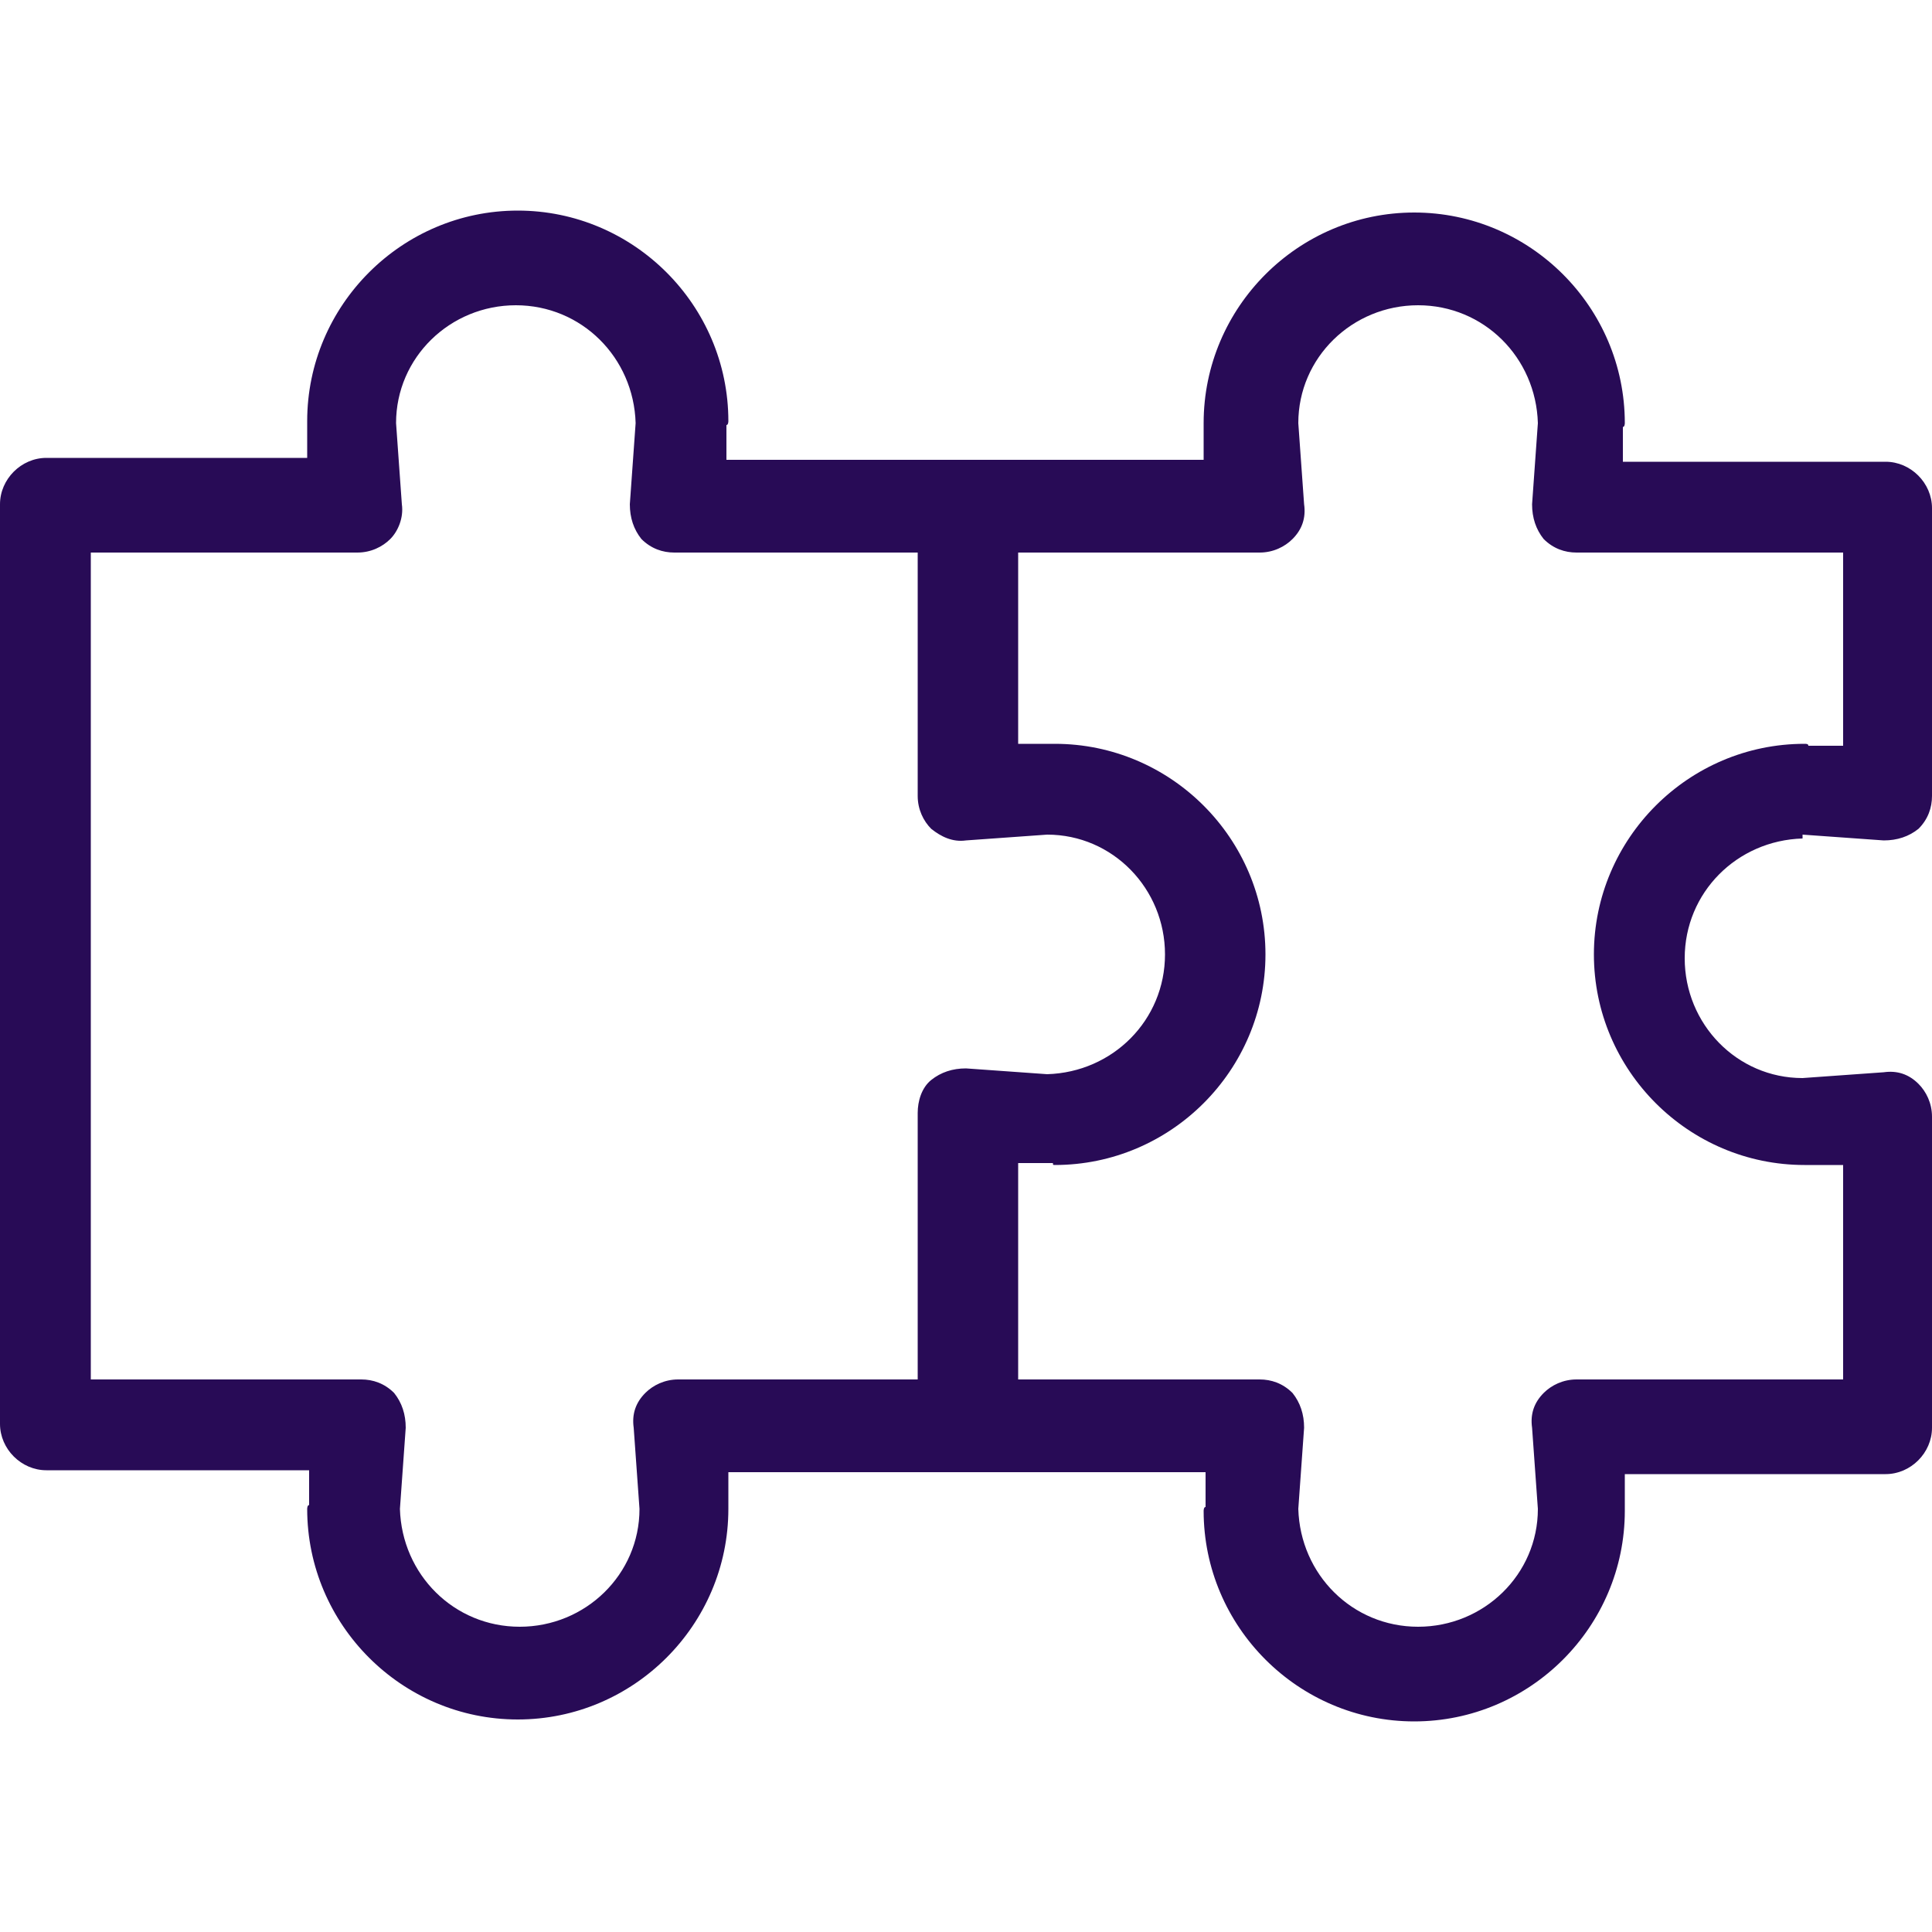
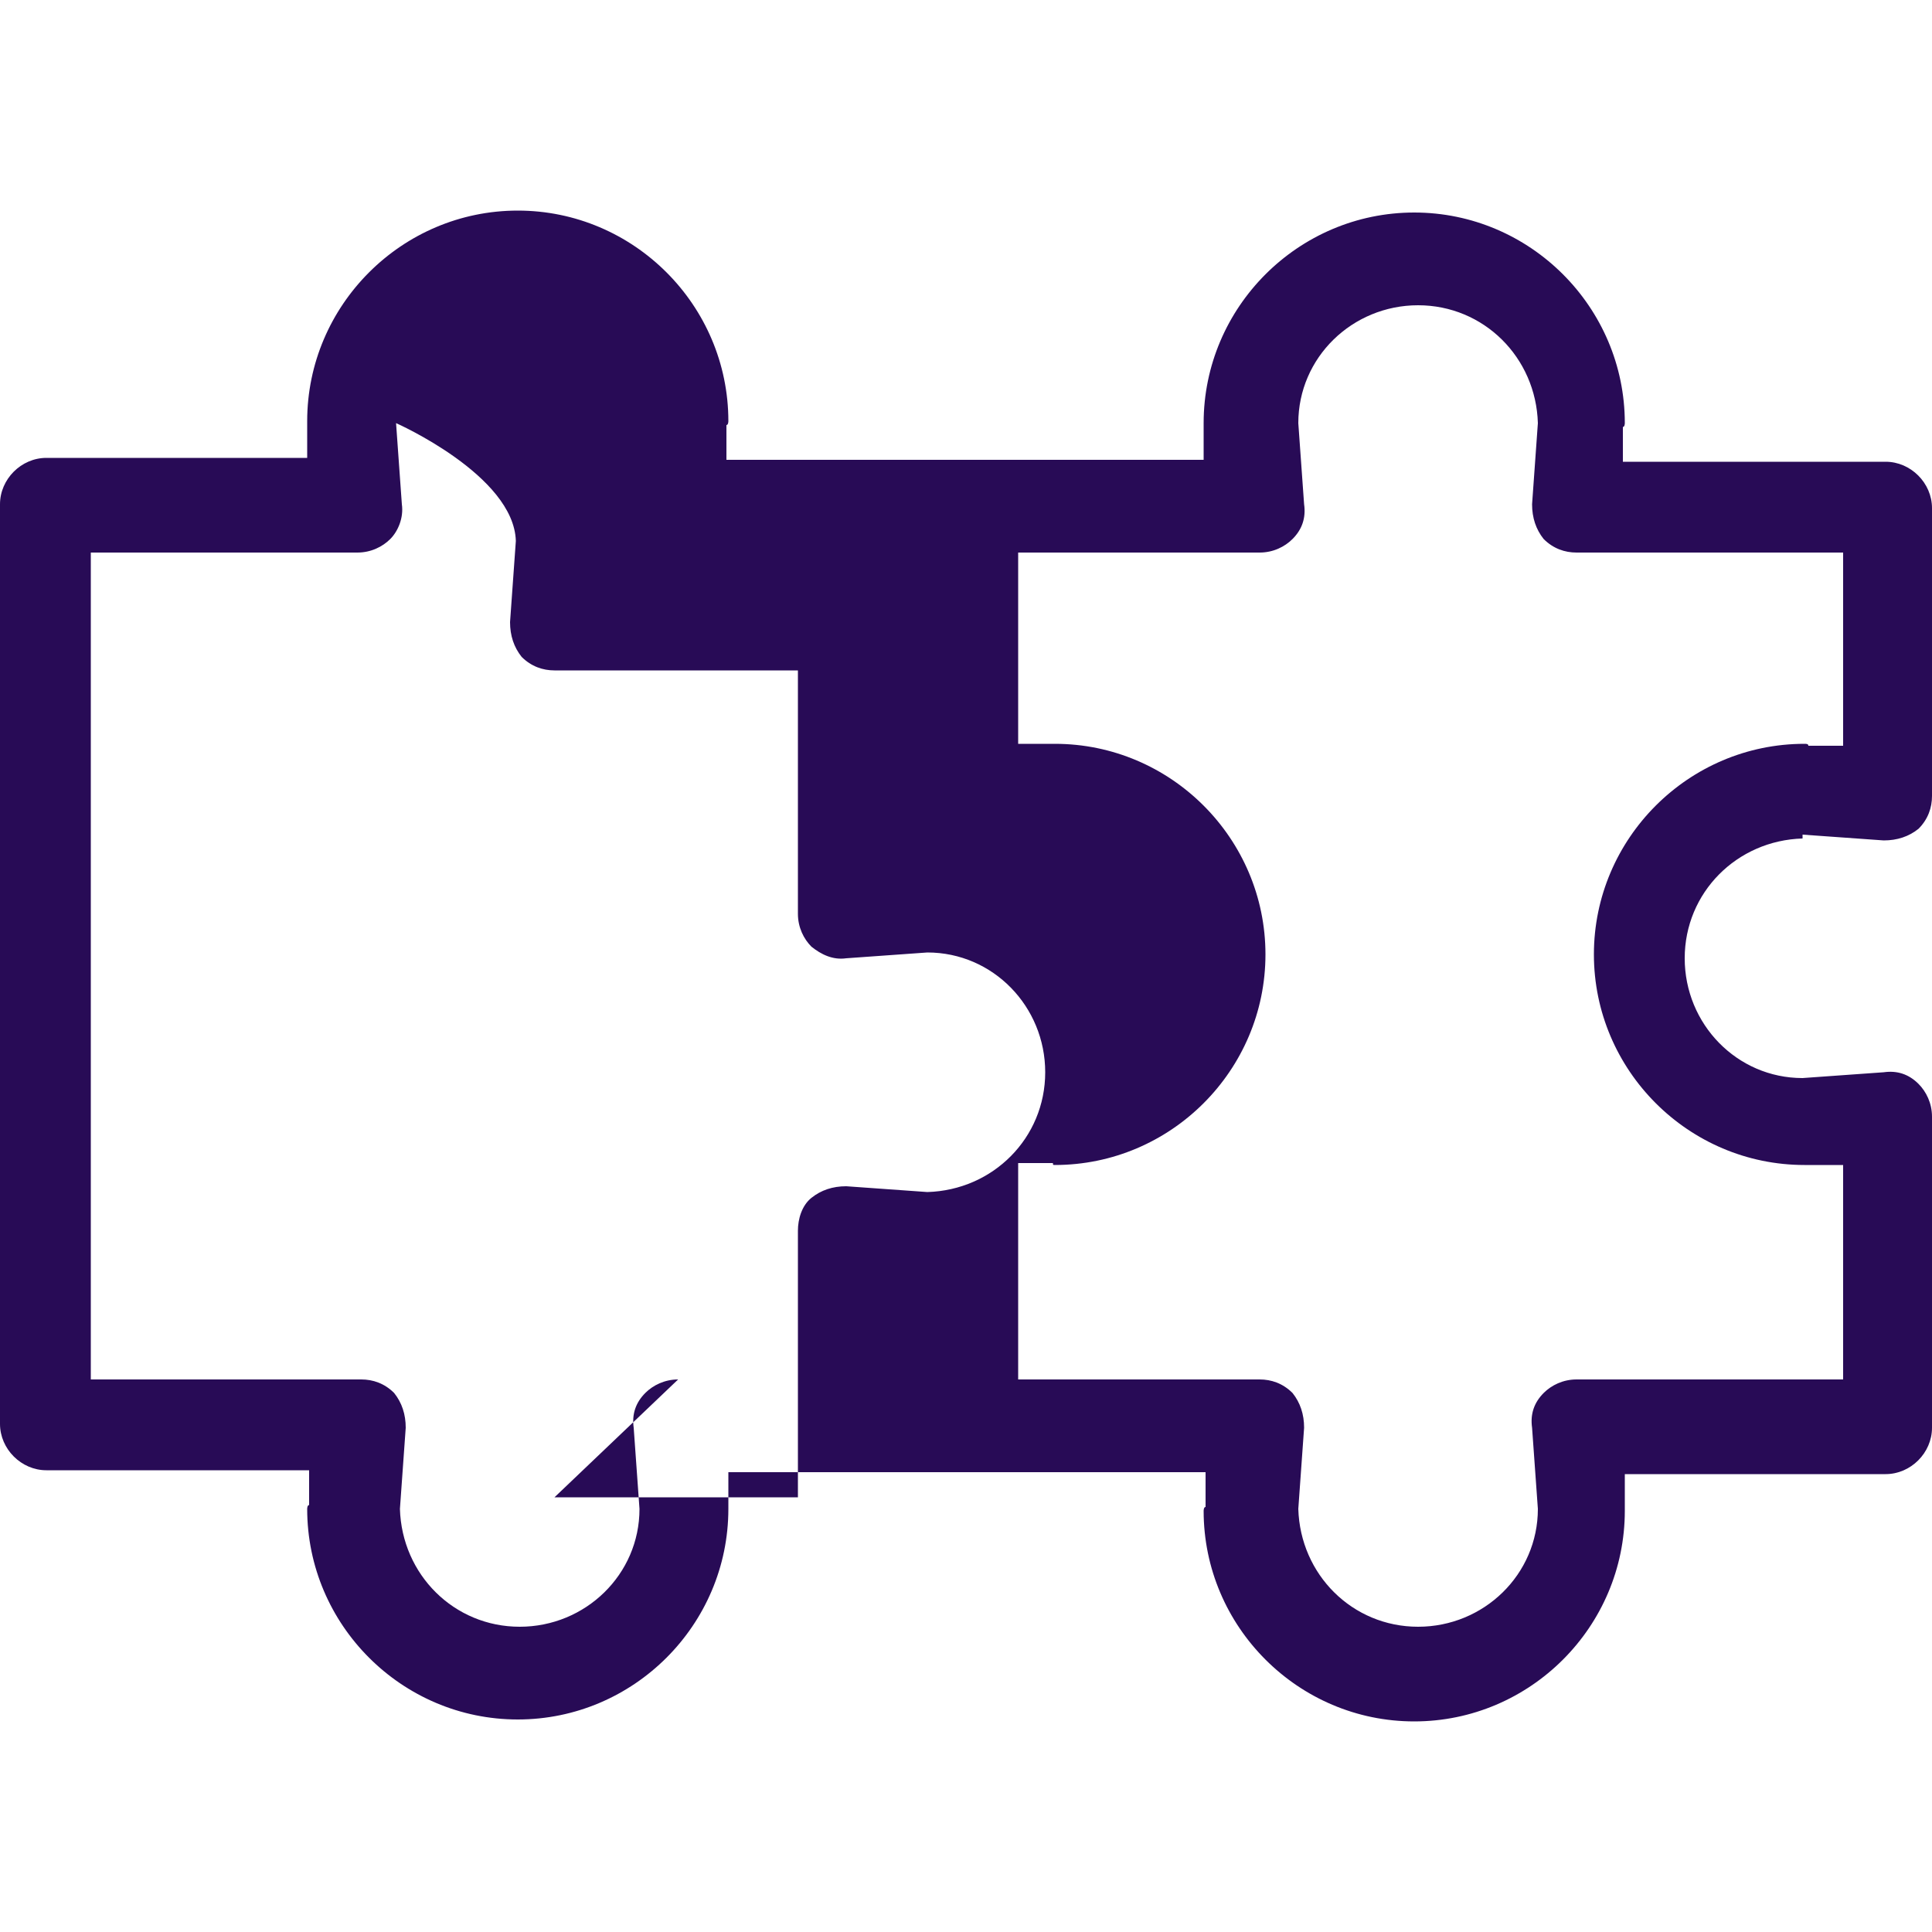
<svg xmlns="http://www.w3.org/2000/svg" id="Layer_1" data-name="Layer 1" version="1.1" viewBox="0 0 100 100">
  <defs>
    <style>
      .cls-1 {
        fill: #280b56;
        stroke-width: 0px;
      }
    </style>
  </defs>
-   <path class="cls-1" d="M93.3,43.2l4.2.3c.7,0,1.3-.2,1.8-.6.5-.5.7-1.1.7-1.7v-14.9c0-1.3-1.1-2.4-2.4-2.4h-13.6v-1.8c.1,0,.1-.2.1-.2,0-6-4.9-10.9-10.9-10.9s-10.9,4.9-10.9,10.9v1.9c.1,0-24.7,0-24.7,0v-1.8c.1,0,.1-.2.1-.2,0-6-4.9-10.9-10.9-10.9s-10.9,4.9-10.9,10.9v1.9c.1,0-13.5,0-13.5,0-1.3,0-2.4,1.1-2.4,2.4v47.6c0,1.3,1.1,2.4,2.4,2.4h13.6v1.8c-.1,0-.1.2-.1.2,0,6,4.9,10.9,10.9,10.9s10.9-4.9,10.9-10.9v-1.9c-.1,0,24.7,0,24.7,0v1.8c-.1,0-.1.2-.1.2,0,6,4.9,10.9,10.9,10.9s10.9-4.9,10.9-10.9v-1.9c-.1,0,13.5,0,13.5,0,1.3,0,2.4-1.1,2.4-2.4v-16.1c0-.7-.3-1.3-.7-1.7-.5-.5-1.1-.7-1.8-.6l-4.2.3c-3.4,0-6.1-2.8-6.1-6.2s2.7-6.1,6.1-6.2h0ZM35.1,71.4c-.7,0-1.3.3-1.7.7-.5.5-.7,1.1-.6,1.8l.3,4.2c0,3.4-2.8,6.1-6.2,6.1s-6.1-2.7-6.2-6.1l.3-4.2c0-.7-.2-1.3-.6-1.8-.5-.5-1.1-.7-1.7-.7H4.7V28.6h13.8c.7,0,1.3-.3,1.7-.7s.7-1.1.6-1.8l-.3-4.2c0-3.4,2.8-6.1,6.2-6.1s6.1,2.7,6.2,6.1l-.3,4.2c0,.7.2,1.3.6,1.8.5.5,1.1.7,1.7.7h12.6v12.6c0,.7.3,1.3.7,1.7.5.4,1.1.7,1.8.6l4.2-.3c3.4,0,6.1,2.8,6.1,6.2s-2.7,6.1-6.1,6.2l-4.2-.3c-.7,0-1.3.2-1.8.6-.5.4-.7,1.1-.7,1.7v13.8h-12.6ZM93.4,60.3s0,0,.2,0h1.8c0-.1,0,11.1,0,11.1h-13.8c-.7,0-1.3.3-1.7.7-.5.5-.7,1.1-.6,1.8l.3,4.2c0,3.4-2.8,6.1-6.2,6.1s-6.1-2.7-6.2-6.1l.3-4.2c0-.7-.2-1.3-.6-1.8-.5-.5-1.1-.7-1.7-.7h-12.5v-11.2h1.8c0,.1,0,.1.1.1,6,0,10.9-4.9,10.9-10.9s-4.9-10.9-10.9-10.9,0,0-.1,0h-1.8c0,.1,0-9.9,0-9.9h12.5c.7,0,1.3-.3,1.7-.7.5-.5.7-1.1.6-1.8l-.3-4.2c0-3.4,2.8-6.1,6.2-6.1s6.1,2.7,6.2,6.1l-.3,4.2c0,.7.2,1.3.6,1.8.5.5,1.1.7,1.7.7h13.8v10h-1.8c0-.1-.1-.1-.2-.1-6,0-10.9,4.9-10.9,10.9s4.9,10.9,10.9,10.9h0Z" />
+   <path class="cls-1" d="M93.3,43.2l4.2.3c.7,0,1.3-.2,1.8-.6.5-.5.7-1.1.7-1.7v-14.9c0-1.3-1.1-2.4-2.4-2.4h-13.6v-1.8c.1,0,.1-.2.1-.2,0-6-4.9-10.9-10.9-10.9s-10.9,4.9-10.9,10.9v1.9c.1,0-24.7,0-24.7,0v-1.8c.1,0,.1-.2.1-.2,0-6-4.9-10.9-10.9-10.9s-10.9,4.9-10.9,10.9v1.9c.1,0-13.5,0-13.5,0-1.3,0-2.4,1.1-2.4,2.4v47.6c0,1.3,1.1,2.4,2.4,2.4h13.6v1.8c-.1,0-.1.2-.1.2,0,6,4.9,10.9,10.9,10.9s10.9-4.9,10.9-10.9v-1.9c-.1,0,24.7,0,24.7,0v1.8c-.1,0-.1.2-.1.2,0,6,4.9,10.9,10.9,10.9s10.9-4.9,10.9-10.9v-1.9c-.1,0,13.5,0,13.5,0,1.3,0,2.4-1.1,2.4-2.4v-16.1c0-.7-.3-1.3-.7-1.7-.5-.5-1.1-.7-1.8-.6l-4.2.3c-3.4,0-6.1-2.8-6.1-6.2s2.7-6.1,6.1-6.2h0ZM35.1,71.4c-.7,0-1.3.3-1.7.7-.5.5-.7,1.1-.6,1.8l.3,4.2c0,3.4-2.8,6.1-6.2,6.1s-6.1-2.7-6.2-6.1l.3-4.2c0-.7-.2-1.3-.6-1.8-.5-.5-1.1-.7-1.7-.7H4.7V28.6h13.8c.7,0,1.3-.3,1.7-.7s.7-1.1.6-1.8l-.3-4.2s6.1,2.7,6.2,6.1l-.3,4.2c0,.7.2,1.3.6,1.8.5.5,1.1.7,1.7.7h12.6v12.6c0,.7.3,1.3.7,1.7.5.4,1.1.7,1.8.6l4.2-.3c3.4,0,6.1,2.8,6.1,6.2s-2.7,6.1-6.1,6.2l-4.2-.3c-.7,0-1.3.2-1.8.6-.5.4-.7,1.1-.7,1.7v13.8h-12.6ZM93.4,60.3s0,0,.2,0h1.8c0-.1,0,11.1,0,11.1h-13.8c-.7,0-1.3.3-1.7.7-.5.5-.7,1.1-.6,1.8l.3,4.2c0,3.4-2.8,6.1-6.2,6.1s-6.1-2.7-6.2-6.1l.3-4.2c0-.7-.2-1.3-.6-1.8-.5-.5-1.1-.7-1.7-.7h-12.5v-11.2h1.8c0,.1,0,.1.1.1,6,0,10.9-4.9,10.9-10.9s-4.9-10.9-10.9-10.9,0,0-.1,0h-1.8c0,.1,0-9.9,0-9.9h12.5c.7,0,1.3-.3,1.7-.7.5-.5.7-1.1.6-1.8l-.3-4.2c0-3.4,2.8-6.1,6.2-6.1s6.1,2.7,6.2,6.1l-.3,4.2c0,.7.2,1.3.6,1.8.5.5,1.1.7,1.7.7h13.8v10h-1.8c0-.1-.1-.1-.2-.1-6,0-10.9,4.9-10.9,10.9s4.9,10.9,10.9,10.9h0Z" />
</svg>